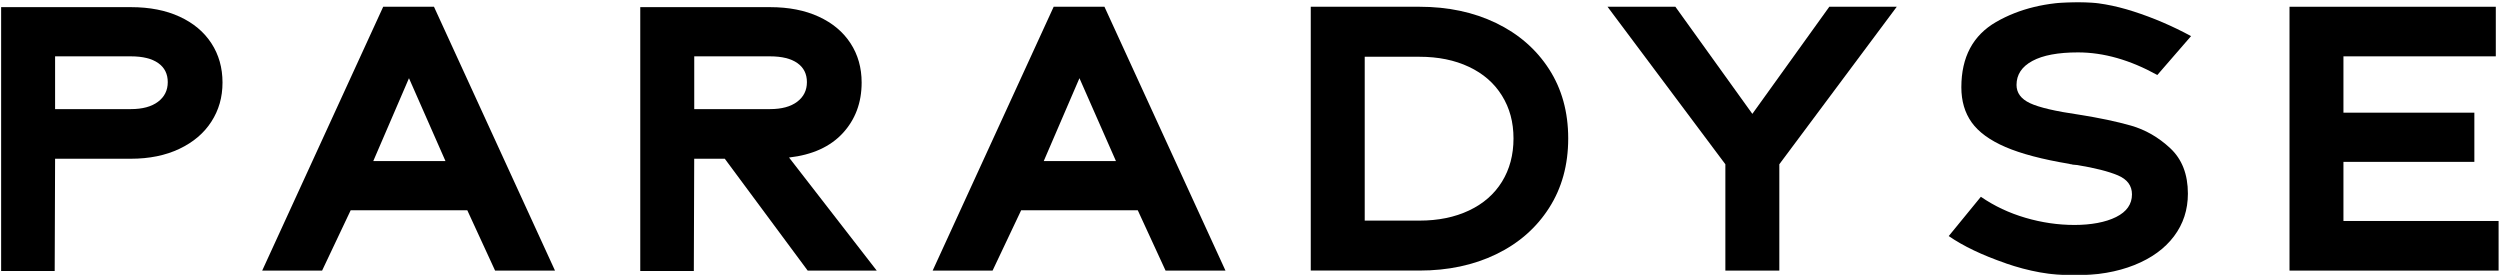
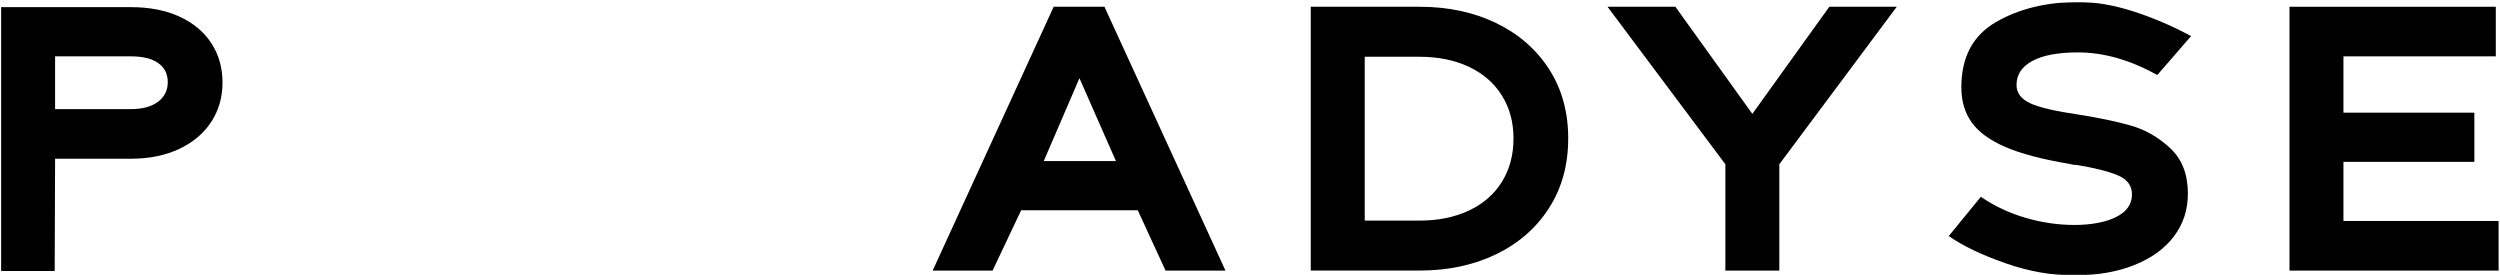
<svg xmlns="http://www.w3.org/2000/svg" width="1208" height="133" viewBox="0 0 1208 133" fill="none">
  <g clip-path="url(#clip0_26_35)">
    <path d="M26.427 130.943H0.547V3.453H63.229C72.302 3.453 80.156 4.99 86.802 8.062C93.453 11.13 98.562 15.406 102.141 20.906C105.719 26.401 107.516 32.734 107.516 39.885C107.516 47.042 105.719 53.208 102.141 58.776C98.562 64.338 93.427 68.713 86.708 71.906C80.005 75.099 72.167 76.703 63.229 76.703H26.62L26.427 130.953V130.943ZM63.229 52.719C68.849 52.719 73.219 51.536 76.359 49.167C79.484 46.807 81.062 43.646 81.062 39.682C81.062 35.719 79.526 32.651 76.458 30.484C73.385 28.318 68.984 27.224 63.229 27.224H26.62V52.719H63.229Z" fill="black" />
-     <path d="M169.443 101.609L155.641 130.75H126.693L185.161 3.266H209.698L268.172 130.75H239.224L225.802 101.609H169.443ZM197.625 37.766L180.365 77.828H215.25L197.609 37.766H197.625Z" fill="black" />
-     <path d="M423.635 130.75H390.271L350.208 76.693H335.443L335.255 130.943H309.375V3.453H372.057C381.13 3.453 388.984 4.99 395.63 8.062C402.281 11.13 407.391 15.406 410.969 20.906C414.547 26.401 416.344 32.734 416.344 39.885C416.344 49.604 413.297 57.75 407.24 64.328C401.167 70.906 392.505 74.838 381.266 76.115L423.635 130.75ZM335.458 52.719H372.068C377.688 52.719 382.063 51.536 385.198 49.167C388.323 46.807 389.901 43.646 389.901 39.682C389.901 35.719 388.365 32.651 385.297 30.484C382.224 28.318 377.813 27.224 372.068 27.224H335.458V52.719Z" fill="black" />
    <path d="M493.417 101.609L479.615 130.75H450.661L509.135 3.266H533.672L592.146 130.75H563.198L549.776 101.609H493.417ZM521.594 37.766L504.338 77.828H539.224L521.583 37.766H521.594Z" fill="black" />
    <path d="M722.88 11.12C733.734 16.354 742.276 23.771 748.469 33.349C754.667 42.932 757.76 54.115 757.76 66.906C757.76 79.693 754.667 90.906 748.469 100.552C742.276 110.203 733.734 117.646 722.88 122.88C712.01 128.12 699.688 130.734 685.885 130.734H633.359V3.266H685.885C699.688 3.266 712.026 5.88 722.88 11.12ZM709.844 101.703C716.75 98.443 722.042 93.812 725.755 87.807C729.458 81.802 731.323 74.838 731.323 66.917C731.323 58.995 729.474 52.224 725.755 46.219C722.042 40.219 716.75 35.583 709.844 32.323C702.948 29.057 694.958 27.427 685.885 27.427H659.432V106.599H685.885C694.958 106.599 702.948 104.969 709.844 101.703Z" fill="black" />
-     <path d="M859.771 130.75H833.698V79.375L776.76 3.266H809.547L846.734 55.021L883.922 3.266H916.515L859.771 79.365V130.75Z" fill="black" />
+     <path d="M859.771 130.75H833.698V79.375L776.76 3.266H809.547L846.734 55.021L883.922 3.266H916.515L859.771 79.365Z" fill="black" />
    <mask id="mask0_26_35" style="mask-type:luminance" maskUnits="userSpaceOnUse" x="941" y="0" width="119" height="133">
      <path d="M941 0.958H1059.67V132.958H941V0.958Z" fill="white" />
    </mask>
    <g mask="url(#mask0_26_35)">
      <path d="M969.135 127.198C957.828 123.307 948.656 118.922 941.625 114.068L957.156 95.083C963.667 99.568 970.859 102.938 978.714 105.24C986.568 107.542 994.464 108.698 1002.39 108.698C1010.31 108.698 1017.4 107.422 1022.51 104.859C1027.62 102.307 1030.17 98.662 1030.17 93.932C1030.17 89.714 1027.9 86.656 1023.37 84.734C1018.83 82.818 1012.28 81.156 1003.72 79.745L1001.6 79.557L1000.84 79.365C1000.45 79.365 1000.14 79.297 999.88 79.172C986.844 77.005 976.552 74.276 969.01 71.031C961.474 67.766 956.047 63.807 952.714 59.146C949.385 54.484 947.724 48.823 947.724 42.177C947.724 27.604 953.318 17.094 964.5 10.636C975.688 4.182 989.01 0.958 1004.47 0.958C1012.65 0.958 1021.49 2.495 1031.02 5.568C1040.53 8.635 1049.77 12.599 1058.72 17.448L1042.42 36.24C1029.27 28.964 1016.48 25.318 1004.09 25.318C994.505 25.318 987.146 26.688 982.047 29.443C976.932 32.198 974.385 36.062 974.385 41.042C974.385 44.875 976.552 47.812 980.896 49.854C985.24 51.896 993.161 53.761 1004.66 55.417C1014.36 56.953 1022.71 58.708 1029.68 60.693C1036.64 62.682 1042.97 66.312 1048.66 71.62C1054.35 76.922 1057.19 84.245 1057.19 93.562C1057.19 101.365 1054.95 108.229 1050.47 114.177C1046 120.115 1039.6 124.76 1031.3 128.078C1022.99 131.396 1013.27 133.068 1002.16 133.068C991.036 133.068 980.401 131.12 969.078 127.214L969.135 127.198Z" fill="black" />
    </g>
    <path d="M1207.32 130.75H1106.29V3.266H1205.97V27.224H1132.35V54.443H1195.61V78.213H1132.35V106.776H1207.32V130.75Z" fill="black" />
  </g>
  <defs>
    <clipPath id="clip0_26_35">
      <rect width="1208" height="133" fill="white" />
    </clipPath>
  </defs>
</svg>